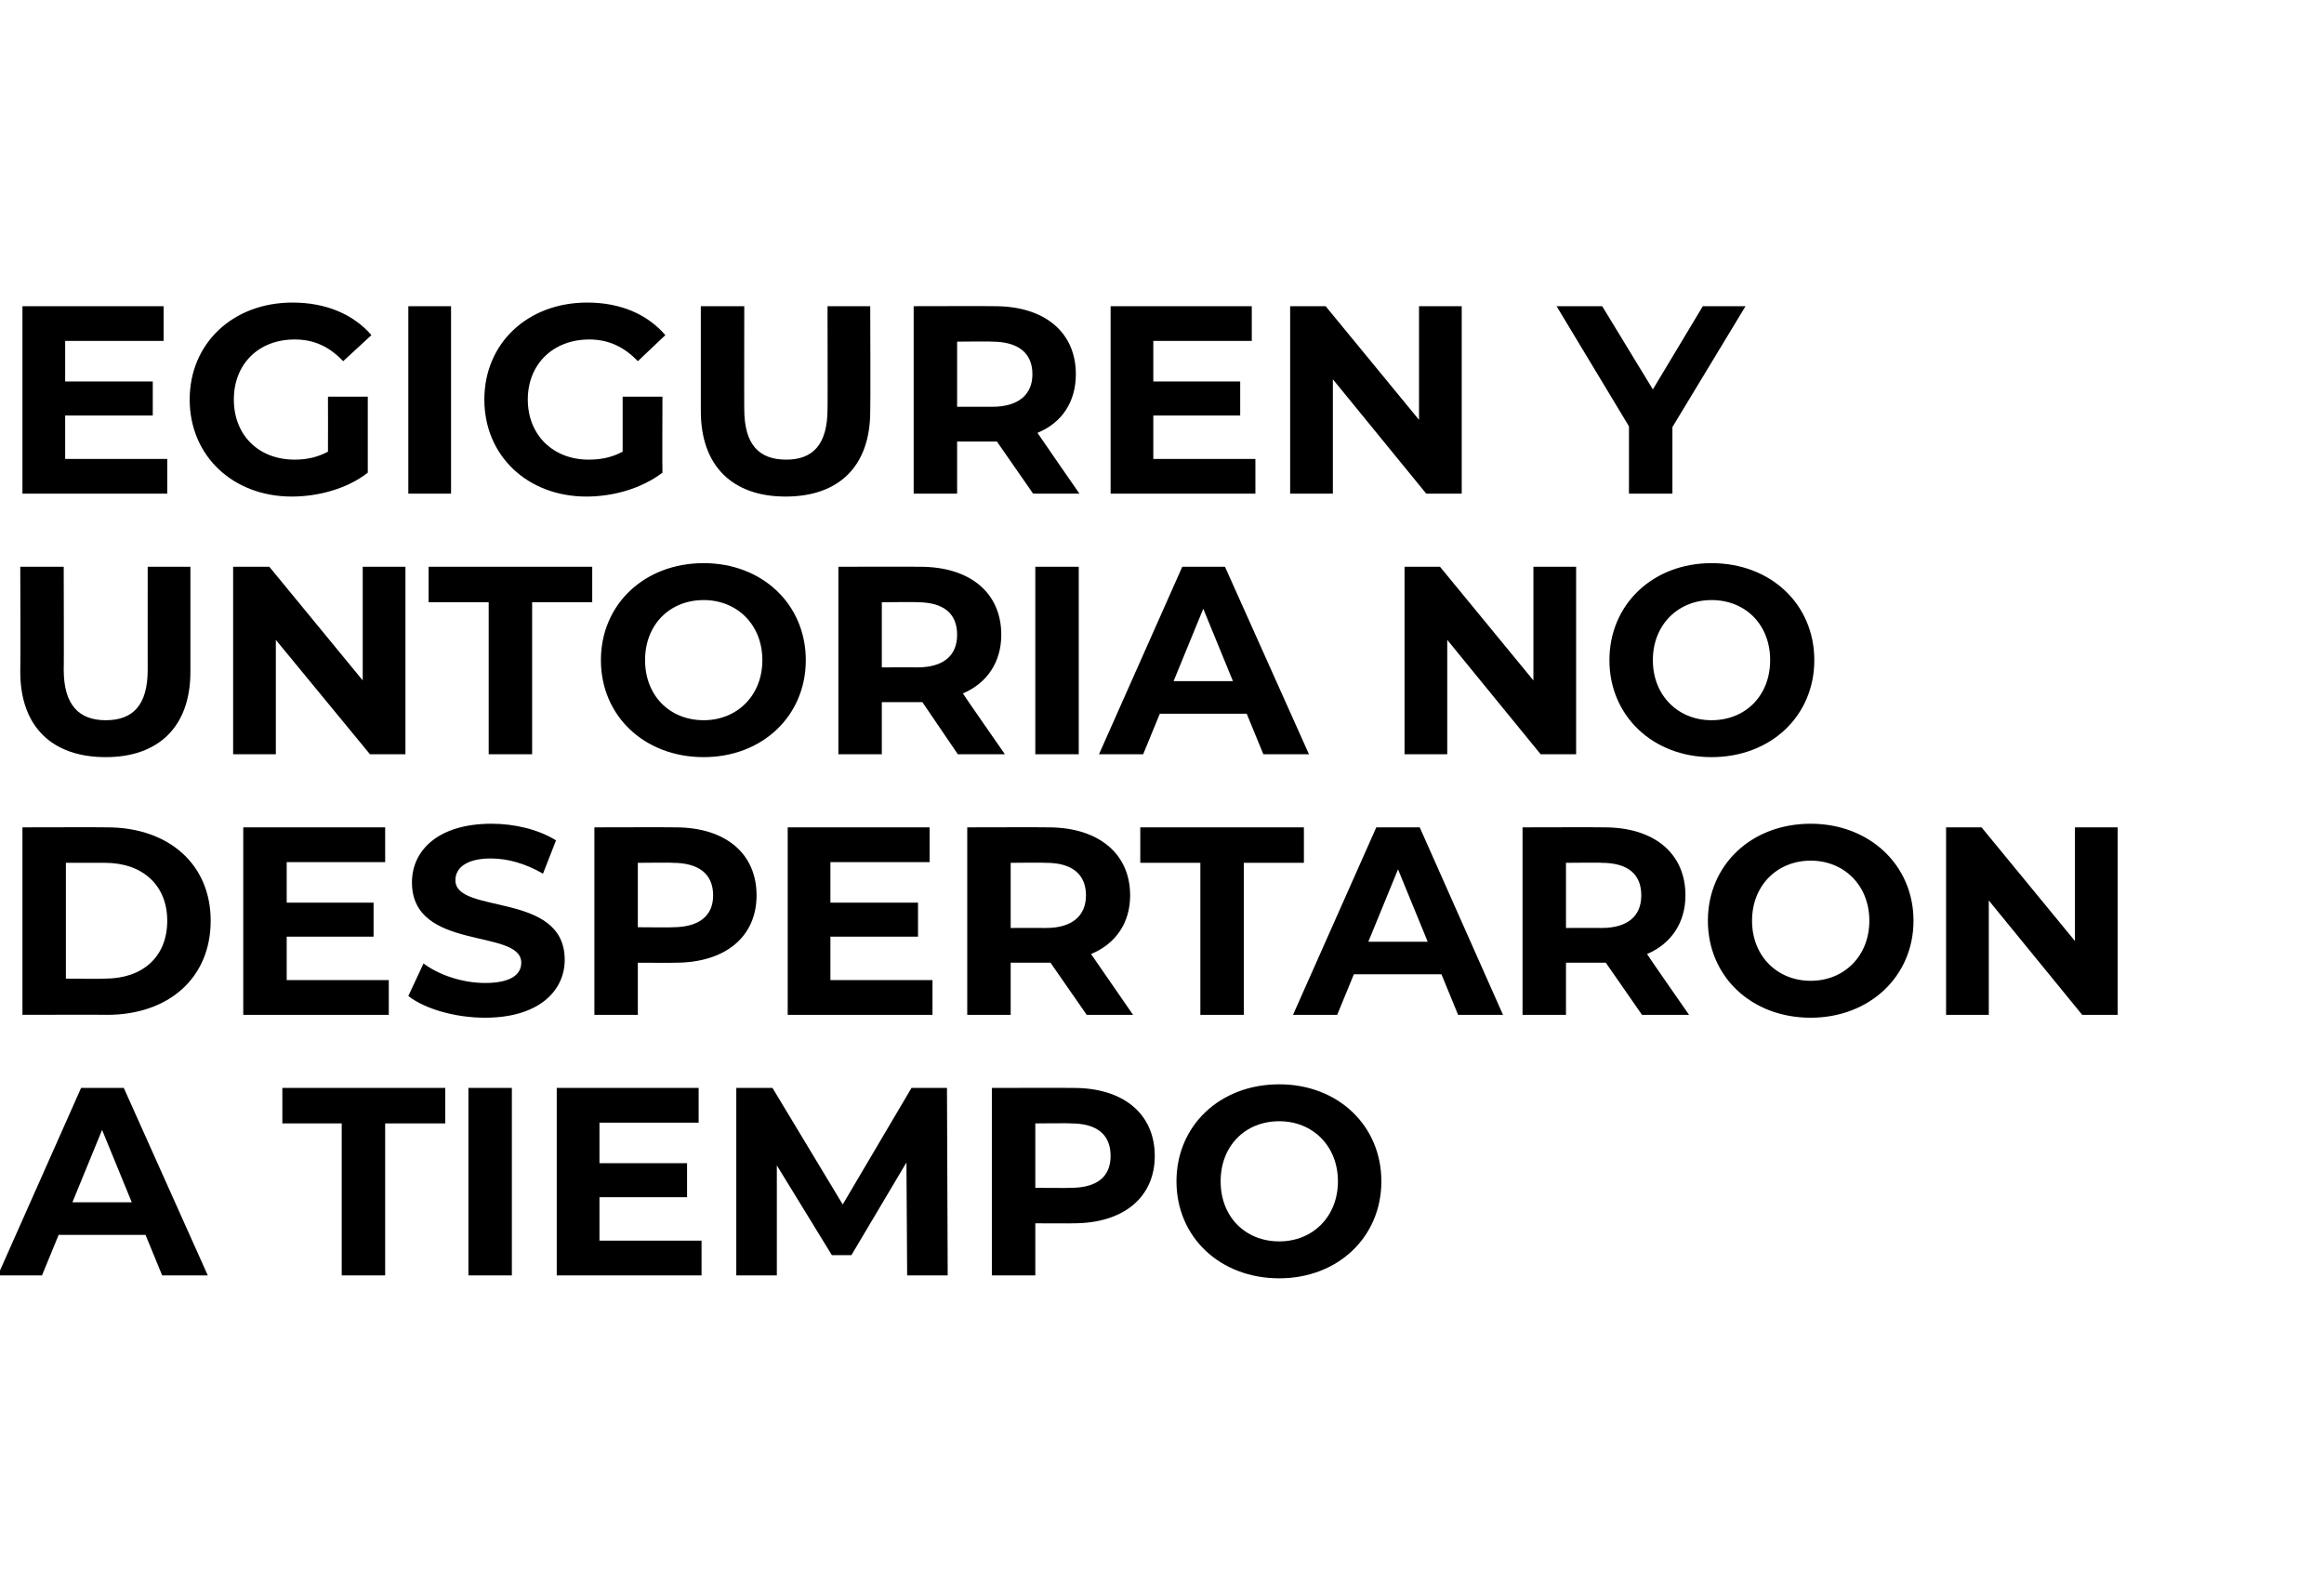
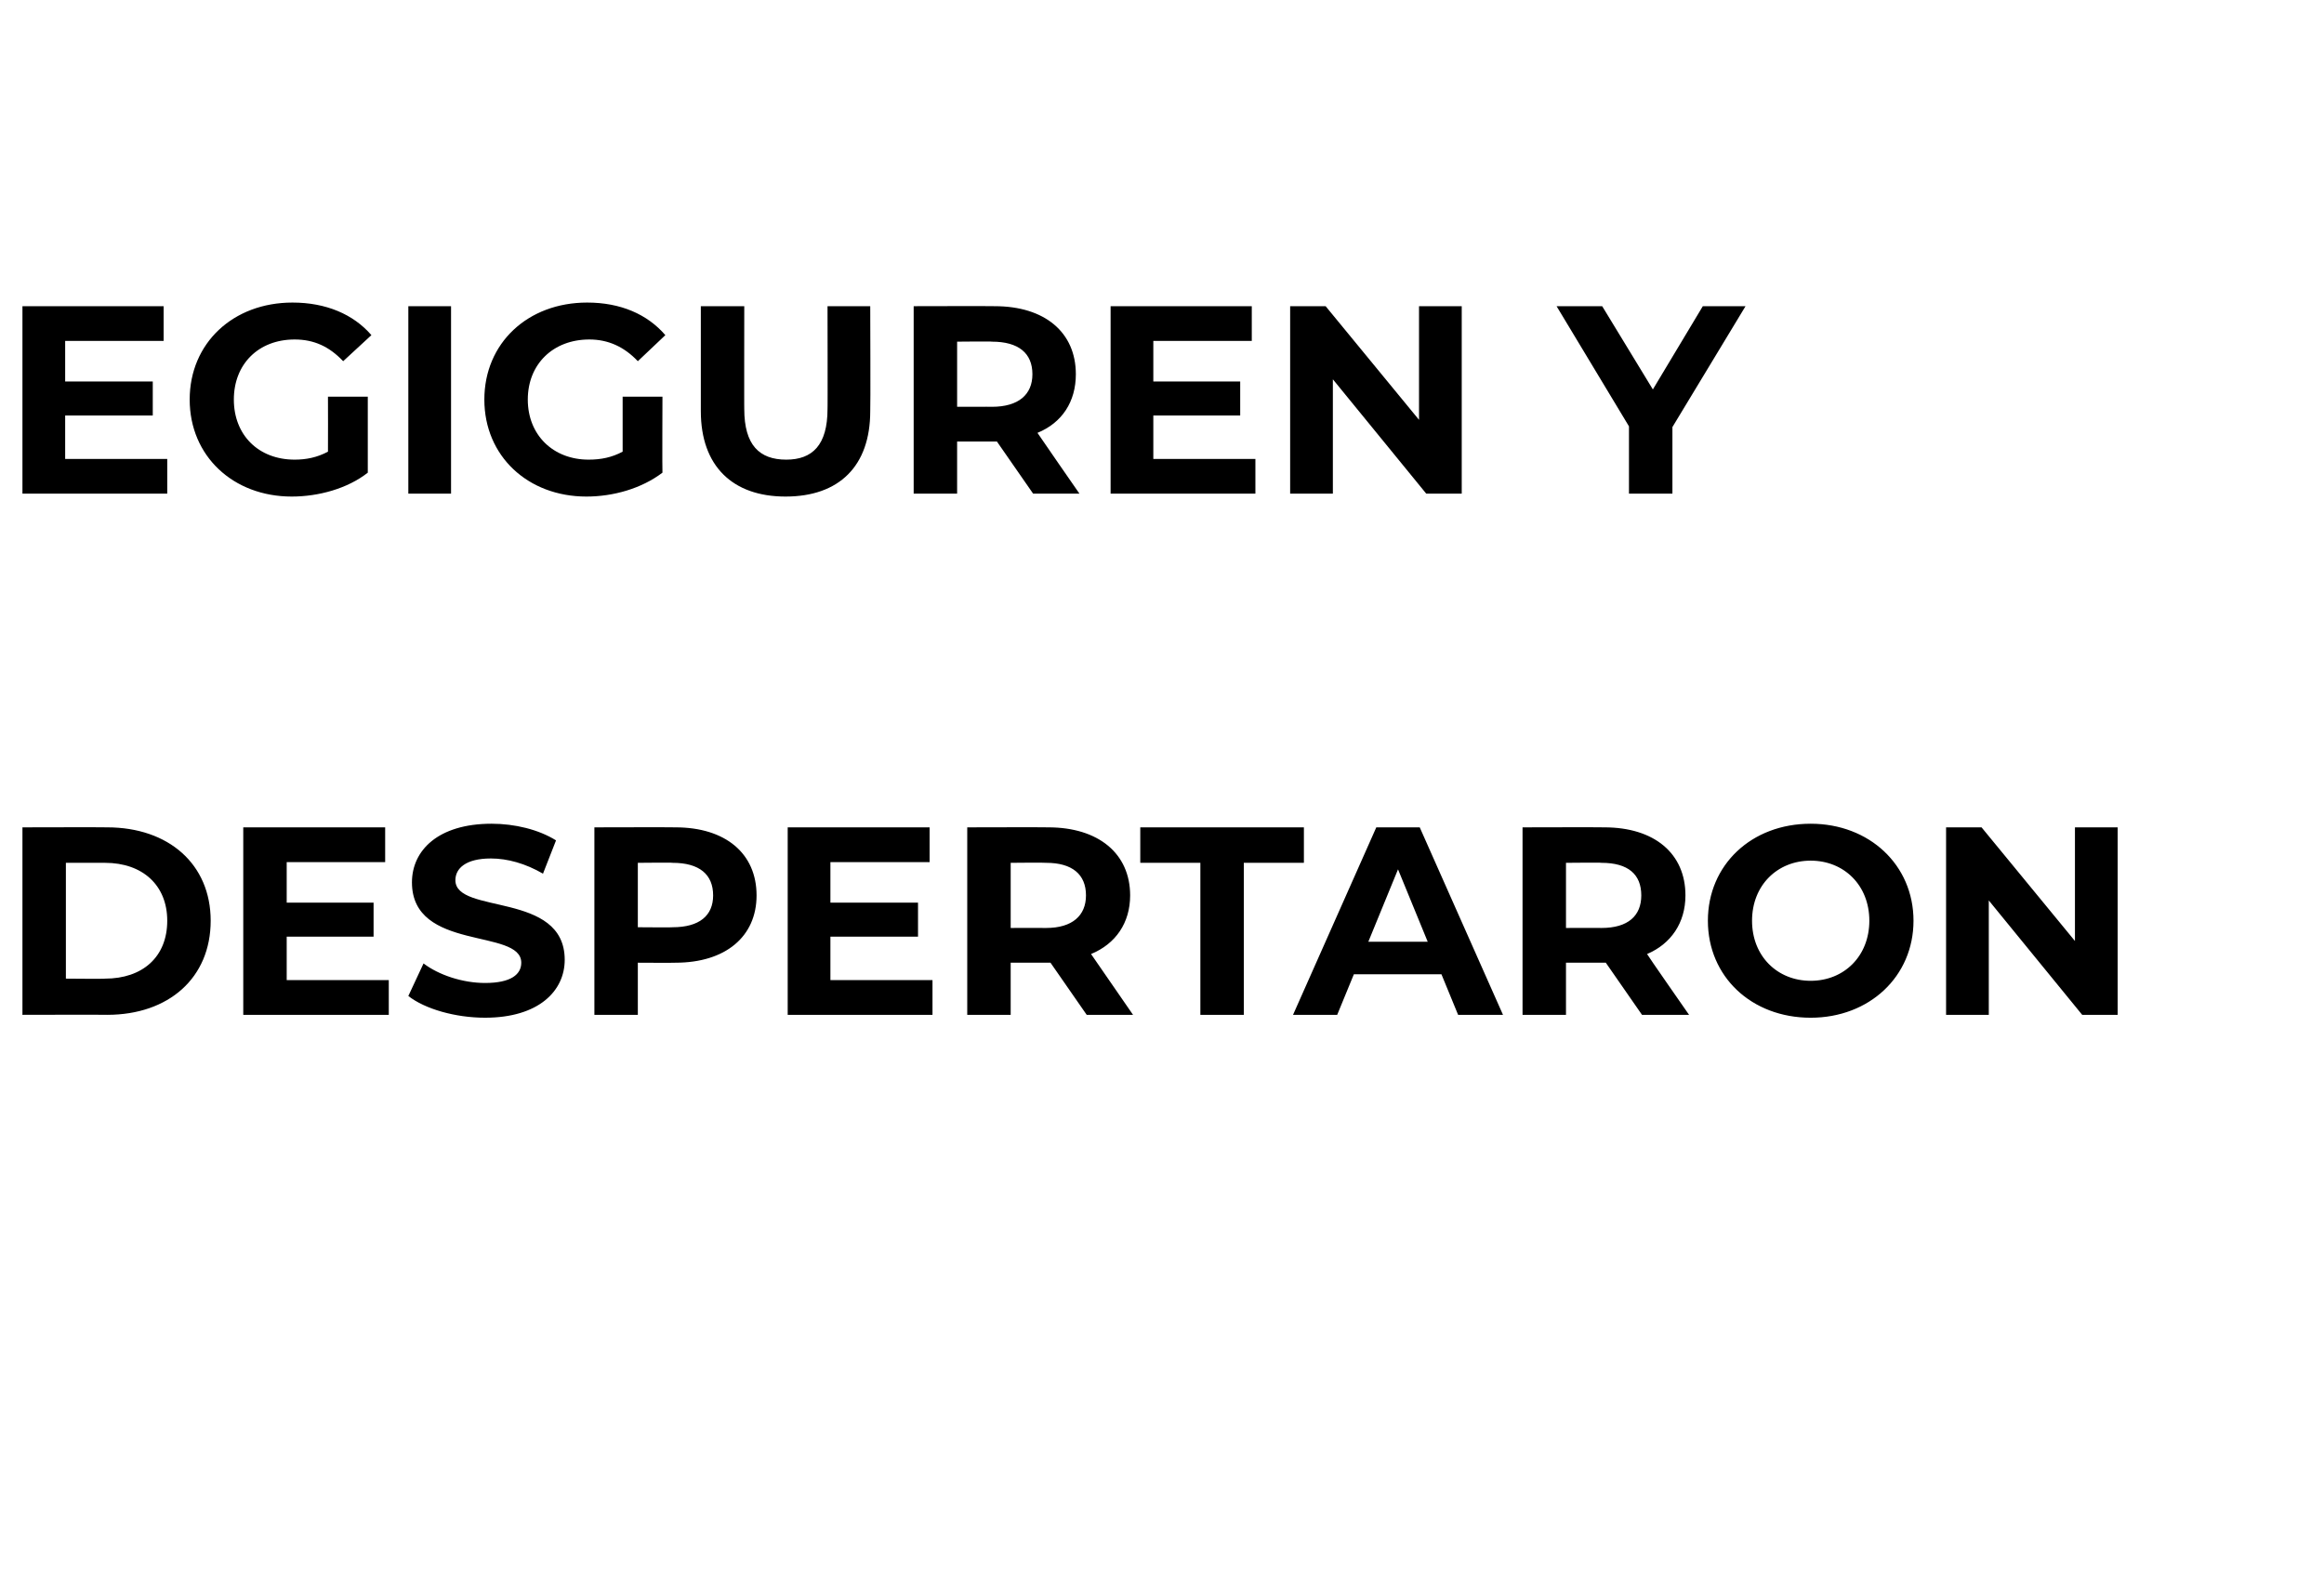
<svg xmlns="http://www.w3.org/2000/svg" version="1.1" width="321px" height="218.3px" viewBox="0 -1 321 218.3" style="top:-1px">
  <desc>Egiguren y Untoria no despertaron a tiempo</desc>
  <defs />
  <g id="Polygon38011">
-     <path d="m20.1 169.6l-12 0l-2.3 5.6l-6.1 0l11.5-25.9l5.9 0l11.6 25.9l-6.3 0l-2.3-5.6zm-1.9-4.5l-4.1-10l-4.1 10l8.2 0zm29-10.9l-8.2 0l0-4.9l22.5 0l0 4.9l-8.3 0l0 21l-6 0l0-21zm17.5-4.9l6 0l0 25.9l-6 0l0-25.9zm32.2 21.1l0 4.8l-20 0l0-25.9l19.6 0l0 4.8l-13.7 0l0 5.6l12.1 0l0 4.7l-12.1 0l0 6l14.1 0zm28.4 4.8l-.1-15.6l-7.6 12.8l-2.7 0l-7.6-12.4l0 15.2l-5.6 0l0-25.9l5 0l9.7 16.1l9.5-16.1l4.9 0l.1 25.9l-5.6 0zm34.2-16.5c0 5.7-4.3 9.3-11.2 9.3c-.04.03-5.3 0-5.3 0l0 7.2l-6 0l0-25.9c0 0 11.26-.03 11.3 0c6.9 0 11.2 3.6 11.2 9.4zm-6.1 0c0-2.9-1.8-4.5-5.5-4.5c.02-.05-4.9 0-4.9 0l0 8.9c0 0 4.92.04 4.9 0c3.7 0 5.5-1.6 5.5-4.4zm9.1 3.5c0-7.7 6-13.4 14.2-13.4c8.1 0 14.1 5.7 14.1 13.4c0 7.7-6 13.4-14.1 13.4c-8.2 0-14.2-5.7-14.2-13.4zm22.3 0c0-4.9-3.5-8.3-8.1-8.3c-4.7 0-8.1 3.4-8.1 8.3c0 4.9 3.4 8.3 8.1 8.3c4.6 0 8.1-3.4 8.1-8.3z" stroke="none" fill="#000" />
-   </g>
+     </g>
  <g id="Polygon38010">
    <path d="m3.1 113.3c0 0 11.74-.03 11.7 0c8.5 0 14.3 5.1 14.3 12.9c0 7.9-5.8 13-14.3 13c.04-.03-11.7 0-11.7 0l0-25.9zm11.4 20.9c5.2 0 8.6-3 8.6-8c0-4.9-3.4-8-8.6-8c.04-.01-5.4 0-5.4 0l0 16c0 0 5.44.05 5.4 0zm39.2.2l0 4.8l-20.1 0l0-25.9l19.6 0l0 4.8l-13.6 0l0 5.6l12 0l0 4.7l-12 0l0 6l14.1 0zm2.7 2.2c0 0 2.1-4.5 2.1-4.5c2.1 1.6 5.4 2.7 8.5 2.7c3.6 0 5-1.2 5-2.8c0-4.8-15.1-1.5-15.1-11.1c0-4.4 3.6-8.1 11-8.1c3.2 0 6.5.8 8.9 2.3c0 0-1.8 4.6-1.8 4.6c-2.4-1.4-4.9-2.1-7.2-2.1c-3.5 0-4.9 1.4-4.9 3c0 4.8 15.1 1.5 15.1 11c0 4.3-3.6 8-11 8c-4.1 0-8.3-1.2-10.6-3zm48.1-13.9c0 5.7-4.3 9.3-11.2 9.3c-.02.03-5.2 0-5.2 0l0 7.2l-6 0l0-25.9c0 0 11.18-.03 11.2 0c6.9 0 11.2 3.6 11.2 9.4zm-6 0c0-2.9-1.9-4.5-5.6-4.5c.04-.05-4.8 0-4.8 0l0 8.9c0 0 4.84.04 4.8 0c3.7 0 5.6-1.6 5.6-4.4zm30.3 11.7l0 4.8l-20 0l0-25.9l19.6 0l0 4.8l-13.7 0l0 5.6l12.1 0l0 4.7l-12.1 0l0 6l14.1 0zm21.3 4.8l-5-7.2l-.3 0l-5.2 0l0 7.2l-6 0l0-25.9c0 0 11.22-.03 11.2 0c6.9 0 11.3 3.6 11.3 9.4c0 3.8-2 6.7-5.4 8.1c.04.04 5.8 8.4 5.8 8.4l-6.4 0zm-5.6-21c-.02-.05-4.9 0-4.9 0l0 9c0 0 4.88-.02 4.9 0c3.6 0 5.5-1.7 5.5-4.5c0-2.9-1.9-4.5-5.5-4.5zm21.3 0l-8.3 0l0-4.9l22.6 0l0 4.9l-8.3 0l0 21l-6 0l0-21zm33.3 15.4l-12.1 0l-2.3 5.6l-6.1 0l11.5-25.9l6 0l11.5 25.9l-6.2 0l-2.3-5.6zm-1.9-4.5l-4.1-10l-4.1 10l8.2 0zm29.6 10.1l-5-7.2l-.2 0l-5.3 0l0 7.2l-6 0l0-25.9c0 0 11.25-.03 11.3 0c6.9 0 11.2 3.6 11.2 9.4c0 3.8-2 6.7-5.3 8.1c-.03.04 5.8 8.4 5.8 8.4l-6.5 0zm-5.6-21c.02-.05-4.9 0-4.9 0l0 9c0 0 4.92-.02 4.9 0c3.7 0 5.5-1.7 5.5-4.5c0-2.9-1.8-4.5-5.5-4.5zm14.7 8c0-7.7 6-13.4 14.2-13.4c8.1 0 14.2 5.7 14.2 13.4c0 7.7-6.1 13.4-14.2 13.4c-8.2 0-14.2-5.7-14.2-13.4zm22.3 0c0-4.9-3.5-8.3-8.1-8.3c-4.6 0-8.1 3.4-8.1 8.3c0 4.9 3.5 8.3 8.1 8.3c4.6 0 8.1-3.4 8.1-8.3zm34.3-12.9l0 25.9l-4.9 0l-12.9-15.8l0 15.8l-5.9 0l0-25.9l4.9 0l12.9 15.7l0-15.7l5.9 0z" stroke="none" fill="#000" />
  </g>
  <g id="Polygon38009">
-     <path d="m2.8 91.8c.05-.03 0-14.5 0-14.5l6 0c0 0 .04 14.25 0 14.2c0 5 2.2 7 5.8 7c3.7 0 5.8-2 5.8-7c-.01.05 0-14.2 0-14.2l5.9 0c0 0 .01 14.47 0 14.5c0 7.6-4.4 11.8-11.7 11.8c-7.4 0-11.8-4.2-11.8-11.8zm53.2-14.5l0 25.9l-4.9 0l-13-15.8l0 15.8l-5.9 0l0-25.9l5 0l12.9 15.7l0-15.7l5.9 0zm11.5 4.9l-8.3 0l0-4.9l22.6 0l0 4.9l-8.3 0l0 21l-6 0l0-21zm15.5 8c0-7.7 6-13.4 14.2-13.4c8.1 0 14.1 5.7 14.1 13.4c0 7.7-6 13.4-14.1 13.4c-8.2 0-14.2-5.7-14.2-13.4zm22.3 0c0-4.9-3.5-8.3-8.1-8.3c-4.7 0-8.1 3.4-8.1 8.3c0 4.9 3.4 8.3 8.1 8.3c4.6 0 8.1-3.4 8.1-8.3zm27 13l-4.9-7.2l-.3 0l-5.3 0l0 7.2l-6 0l0-25.9c0 0 11.26-.03 11.3 0c6.9 0 11.2 3.6 11.2 9.4c0 3.8-2 6.7-5.3 8.1c-.02.04 5.8 8.4 5.8 8.4l-6.5 0zm-5.6-21c.02-.05-4.9 0-4.9 0l0 9c0 0 4.92-.02 4.9 0c3.7 0 5.5-1.7 5.5-4.5c0-2.9-1.8-4.5-5.5-4.5zm16.3-4.9l6 0l0 25.9l-6 0l0-25.9zm29.2 20.3l-12 0l-2.3 5.6l-6.1 0l11.5-25.9l5.9 0l11.6 25.9l-6.3 0l-2.3-5.6zm-1.9-4.5l-4.1-10l-4.1 10l8.2 0zm47.4-15.8l0 25.9l-4.9 0l-12.9-15.8l0 15.8l-5.9 0l0-25.9l4.9 0l12.9 15.7l0-15.7l5.9 0zm4.6 12.9c0-7.7 6-13.4 14.1-13.4c8.2 0 14.2 5.7 14.2 13.4c0 7.7-6 13.4-14.2 13.4c-8.1 0-14.1-5.7-14.1-13.4zm22.2 0c0-4.9-3.4-8.3-8.1-8.3c-4.6 0-8.1 3.4-8.1 8.3c0 4.9 3.5 8.3 8.1 8.3c4.7 0 8.1-3.4 8.1-8.3z" stroke="none" fill="#000" />
-   </g>
+     </g>
  <g id="Polygon38008">
    <path d="m23.1 62.4l0 4.8l-20 0l0-25.9l19.5 0l0 4.8l-13.6 0l0 5.6l12.1 0l0 4.7l-12.1 0l0 6l14.1 0zm22.2-8.6l5.5 0c0 0 0 10.52 0 10.5c-2.8 2.2-6.8 3.3-10.5 3.3c-8.1 0-14.1-5.6-14.1-13.4c0-7.8 6-13.4 14.2-13.4c4.6 0 8.4 1.6 10.9 4.5c0 0-3.9 3.6-3.9 3.6c-1.9-2-4-3-6.7-3c-5 0-8.4 3.4-8.4 8.3c0 4.9 3.4 8.3 8.4 8.3c1.6 0 3.1-.3 4.6-1.1c.02-.01 0-7.6 0-7.6zm11.1-12.5l5.9 0l0 25.9l-5.9 0l0-25.9zm29.6 12.5l5.5 0c0 0-.04 10.52 0 10.5c-2.9 2.2-6.8 3.3-10.5 3.3c-8.1 0-14.1-5.6-14.1-13.4c0-7.8 6-13.4 14.2-13.4c4.6 0 8.3 1.6 10.8 4.5c0 0-3.8 3.6-3.8 3.6c-1.9-2-4.1-3-6.7-3c-5 0-8.5 3.4-8.5 8.3c0 4.9 3.5 8.3 8.4 8.3c1.7 0 3.2-.3 4.7-1.1c-.01-.01 0-7.6 0-7.6zm10.8 2c-.01-.03 0-14.5 0-14.5l6 0c0 0-.02 14.25 0 14.2c0 5 2.1 7 5.8 7c3.6 0 5.7-2 5.7-7c.03.05 0-14.2 0-14.2l5.9 0c0 0 .05 14.47 0 14.5c0 7.6-4.3 11.8-11.7 11.8c-7.3 0-11.7-4.2-11.7-11.8zm45.9 11.4l-5-7.2l-.3 0l-5.2 0l0 7.2l-6 0l0-25.9c0 0 11.18-.03 11.2 0c6.9 0 11.2 3.6 11.2 9.4c0 3.8-1.9 6.7-5.3 8.1c0 .04 5.8 8.4 5.8 8.4l-6.4 0zm-5.7-21c.05-.05-4.8 0-4.8 0l0 9c0 0 4.85-.02 4.8 0c3.7 0 5.6-1.7 5.6-4.5c0-2.9-1.9-4.5-5.6-4.5zm36.4 16.2l0 4.8l-20 0l0-25.9l19.5 0l0 4.8l-13.6 0l0 5.6l12 0l0 4.7l-12 0l0 6l14.1 0zm28.5-21.1l0 25.9l-4.9 0l-12.9-15.8l0 15.8l-5.9 0l0-25.9l4.9 0l12.9 15.7l0-15.7l5.9 0zm29.1 16.7l0 9.2l-6 0l0-9.3l-10-16.6l6.3 0l7 11.5l6.9-11.5l5.9 0l-10.1 16.7z" stroke="none" fill="#000" />
  </g>
</svg>